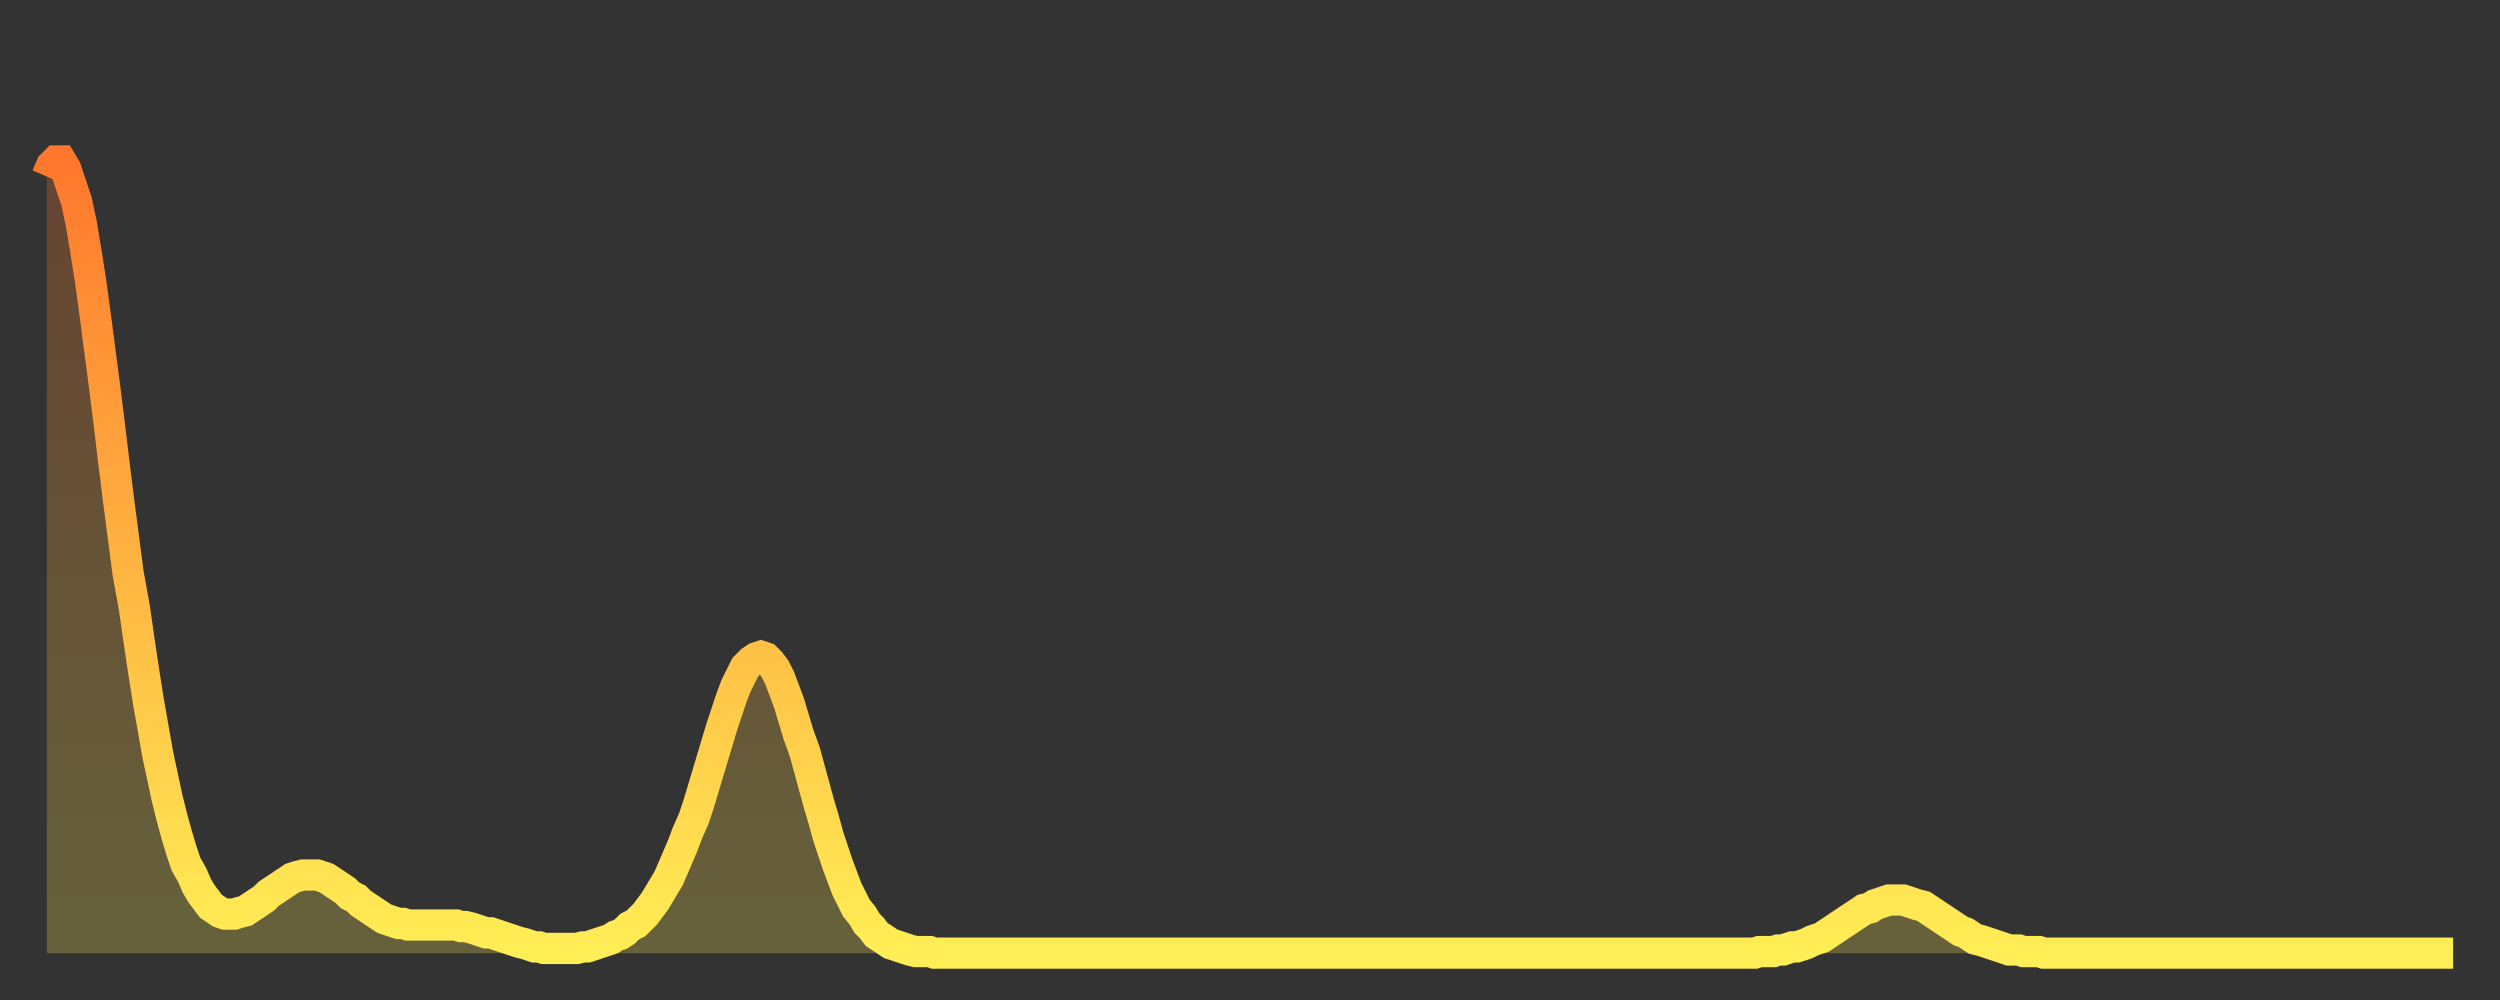
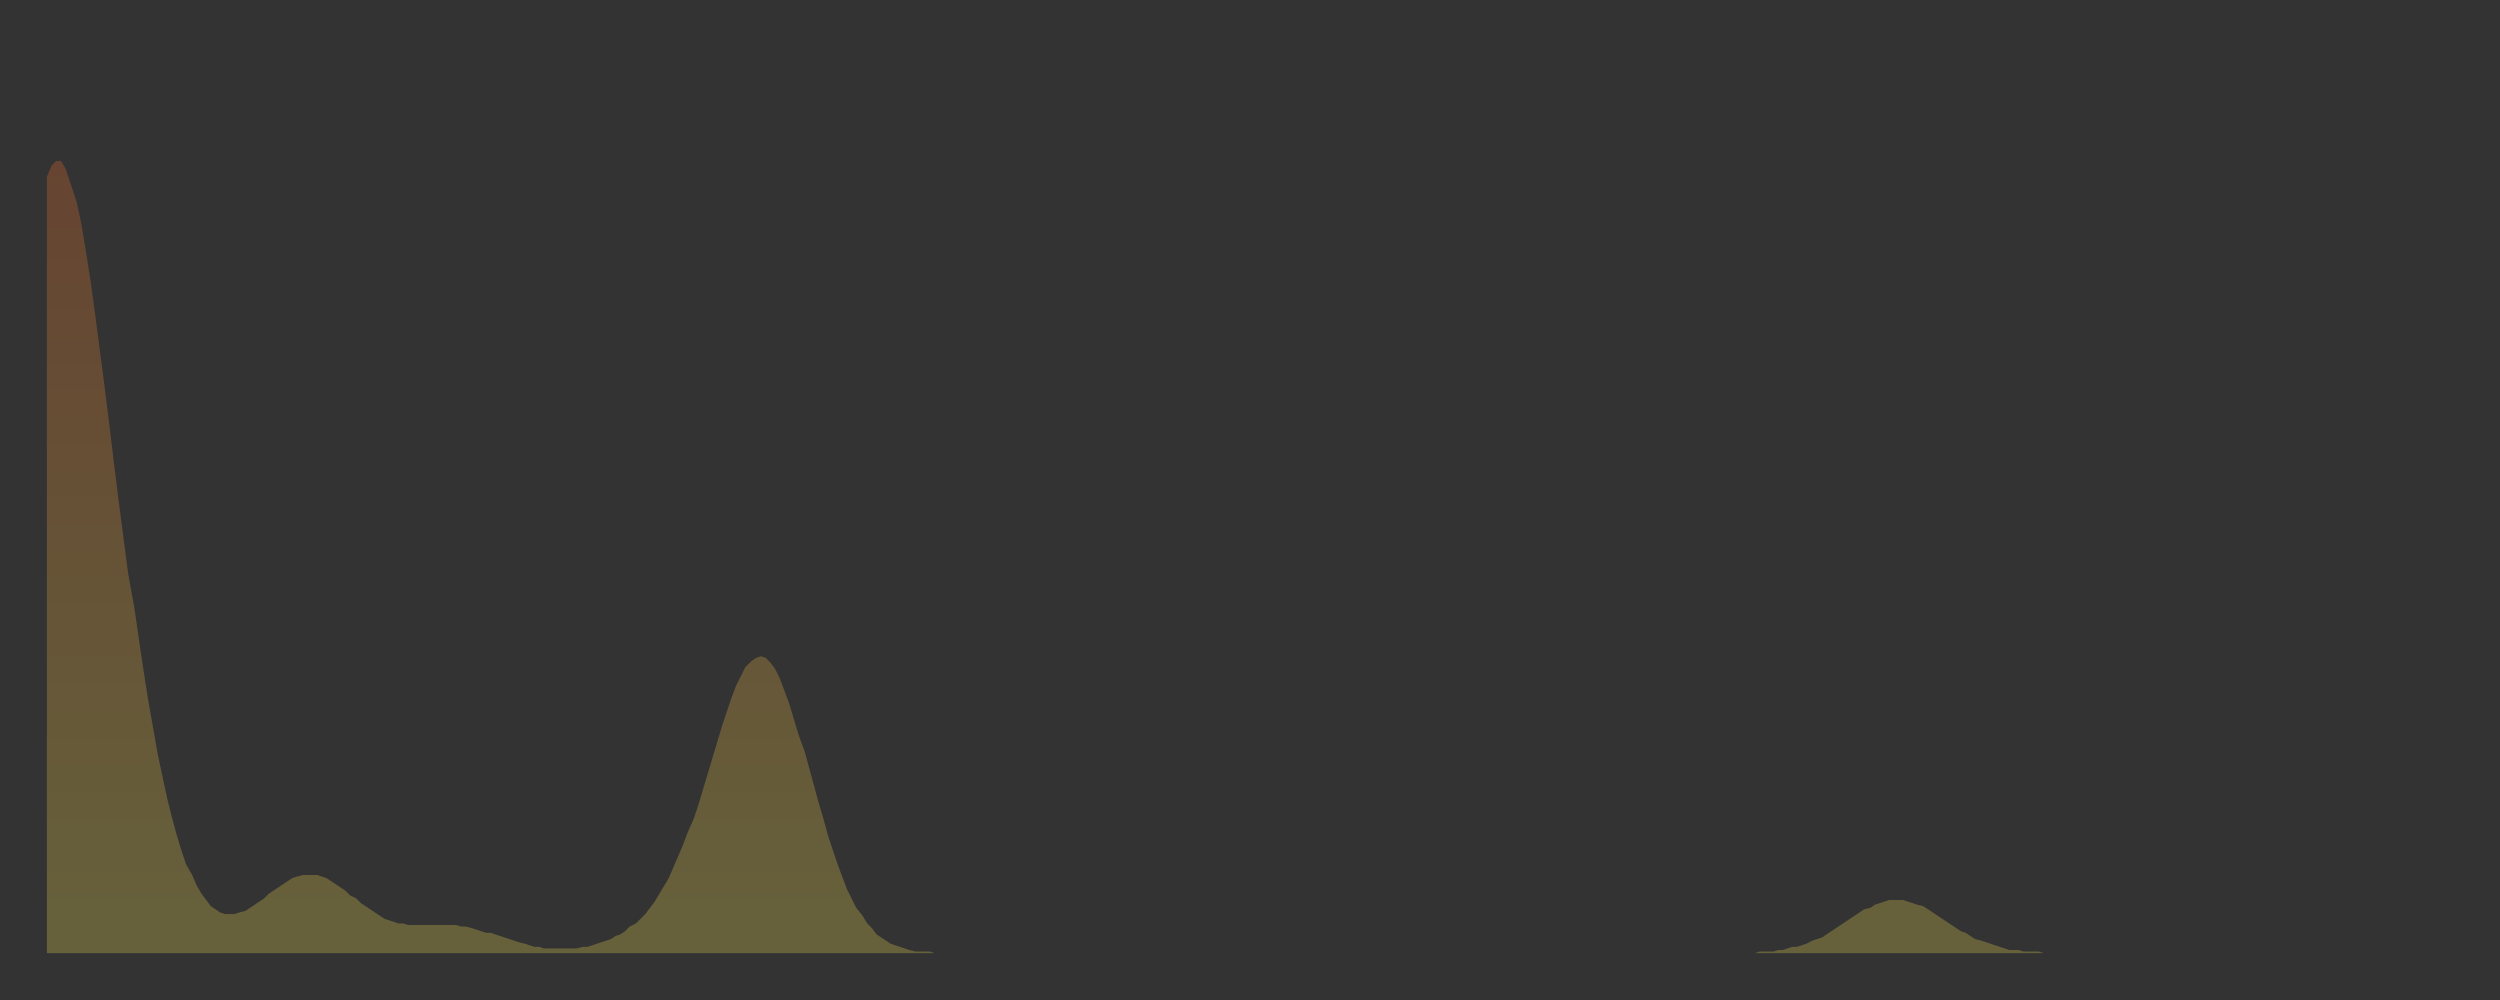
<svg xmlns="http://www.w3.org/2000/svg" baseProfile="full" height="64" version="1.1" width="160">
  <rect width="100%" height="100%" fill="#333333" stroke="none" />
  <defs>
    <linearGradient id="id732412" x1="0" x2="0" y1="0" y2="1">
      <stop offset="0%" stop-color="#ff782d" />
      <stop offset="50%" stop-color="#ffb341" />
      <stop offset="100%" stop-color="#ffee55" />
    </linearGradient>
  </defs>
  <g transform="translate(3,3)">
    <g>
-       <path d="M 0.0 8.3 0.3 7.6 0.6 7.3 0.9 7.3 1.2 7.8 1.5 8.7 1.9 9.9 2.2 11.3 2.5 13.1 2.8 15.0 3.1 17.2 3.4 19.5 3.7 21.8 4.0 24.2 4.3 26.7 4.6 29.1 4.9 31.4 5.2 33.7 5.6 35.9 5.9 38.0 6.2 40.0 6.5 41.9 6.8 43.6 7.1 45.3 7.4 46.7 7.7 48.1 8.0 49.3 8.3 50.4 8.6 51.4 8.9 52.3 9.3 53.0 9.6 53.7 9.9 54.2 10.2 54.6 10.5 55.0 10.8 55.2 11.1 55.4 11.4 55.5 11.7 55.5 12.0 55.5 12.3 55.4 12.7 55.3 13.0 55.1 13.3 54.9 13.6 54.7 13.9 54.5 14.2 54.2 14.5 54.0 14.8 53.8 15.1 53.6 15.4 53.4 15.7 53.2 16.0 53.1 16.4 53.0 16.7 53.0 17.0 53.0 17.3 53.0 17.6 53.1 17.9 53.2 18.2 53.4 18.5 53.6 18.8 53.8 19.1 54.0 19.4 54.3 19.8 54.5 20.1 54.8 20.4 55.0 20.7 55.2 21.0 55.4 21.3 55.6 21.6 55.8 21.9 55.9 22.2 56.0 22.5 56.1 22.8 56.1 23.1 56.2 23.5 56.2 23.8 56.2 24.1 56.2 24.4 56.2 24.7 56.2 25.0 56.2 25.3 56.2 25.6 56.2 25.9 56.2 26.2 56.2 26.5 56.3 26.8 56.3 27.2 56.4 27.5 56.5 27.8 56.6 28.1 56.7 28.4 56.7 28.7 56.8 29.0 56.9 29.3 57.0 29.6 57.1 29.9 57.2 30.2 57.3 30.6 57.4 30.9 57.5 31.2 57.6 31.5 57.6 31.8 57.7 32.1 57.7 32.4 57.7 32.7 57.7 33.0 57.7 33.3 57.7 33.6 57.7 33.9 57.7 34.3 57.6 34.6 57.6 34.9 57.5 35.2 57.4 35.5 57.3 35.8 57.2 36.1 57.1 36.4 56.9 36.7 56.8 37.0 56.6 37.3 56.3 37.7 56.1 38.0 55.8 38.3 55.5 38.6 55.1 38.9 54.7 39.2 54.2 39.5 53.7 39.8 53.2 40.1 52.5 40.4 51.8 40.7 51.1 41.0 50.3 41.4 49.4 41.7 48.5 42.0 47.5 42.3 46.5 42.6 45.5 42.9 44.5 43.2 43.5 43.5 42.6 43.8 41.7 44.1 40.9 44.4 40.3 44.7 39.7 45.1 39.3 45.4 39.1 45.7 39.0 46.0 39.1 46.3 39.4 46.6 39.8 46.9 40.4 47.2 41.2 47.5 42.0 47.8 43.0 48.1 44.0 48.5 45.1 48.8 46.2 49.1 47.3 49.4 48.4 49.7 49.4 50.0 50.5 50.3 51.4 50.6 52.3 50.9 53.1 51.2 53.9 51.5 54.5 51.8 55.1 52.2 55.6 52.5 56.1 52.8 56.4 53.1 56.8 53.4 57.0 53.7 57.2 54.0 57.4 54.3 57.5 54.6 57.6 54.9 57.7 55.2 57.8 55.6 57.9 55.9 57.9 56.2 57.9 56.5 57.9 56.8 58.0 57.1 58.0 57.4 58.0 57.7 58.0 58.0 58.0 58.3 58.0 58.6 58.0 58.9 58.0 59.3 58.0 59.6 58.0 59.9 58.0 60.2 58.0 60.5 58.0 60.8 58.0 61.1 58.0 61.4 58.0 61.7 58.0 62.0 58.0 62.3 58.0 62.6 58.0 63.0 58.0 63.3 58.0 63.6 58.0 63.9 58.0 64.2 58.0 64.5 58.0 64.8 58.0 65.1 58.0 65.4 58.0 65.7 58.0 66.0 58.0 66.4 58.0 66.7 58.0 67.0 58.0 67.3 58.0 67.6 58.0 67.9 58.0 68.2 58.0 68.5 58.0 68.8 58.0 69.1 58.0 69.4 58.0 69.7 58.0 70.1 58.0 70.4 58.0 70.7 58.0 71.0 58.0 71.3 58.0 71.6 58.0 71.9 58.0 72.2 58.0 72.5 58.0 72.8 58.0 73.1 58.0 73.5 58.0 73.8 58.0 74.1 58.0 74.4 58.0 74.7 58.0 75.0 58.0 75.3 58.0 75.6 58.0 75.9 58.0 76.2 58.0 76.5 58.0 76.8 58.0 77.2 58.0 77.5 58.0 77.8 58.0 78.1 58.0 78.4 58.0 78.7 58.0 79.0 58.0 79.3 58.0 79.6 58.0 79.9 58.0 80.2 58.0 80.5 58.0 80.9 58.0 81.2 58.0 81.5 58.0 81.8 58.0 82.1 58.0 82.4 58.0 82.7 58.0 83.0 58.0 83.3 58.0 83.6 58.0 83.9 58.0 84.3 58.0 84.6 58.0 84.9 58.0 85.2 58.0 85.5 58.0 85.8 58.0 86.1 58.0 86.4 58.0 86.7 58.0 87.0 58.0 87.3 58.0 87.6 58.0 88.0 58.0 88.3 58.0 88.6 58.0 88.9 58.0 89.2 58.0 89.5 58.0 89.8 58.0 90.1 58.0 90.4 58.0 90.7 58.0 91.0 58.0 91.4 58.0 91.7 58.0 92.0 58.0 92.3 58.0 92.6 58.0 92.9 58.0 93.2 58.0 93.5 58.0 93.8 58.0 94.1 58.0 94.4 58.0 94.7 58.0 95.1 58.0 95.4 58.0 95.7 58.0 96.0 58.0 96.3 58.0 96.6 58.0 96.9 58.0 97.2 58.0 97.5 58.0 97.8 58.0 98.1 58.0 98.4 58.0 98.8 58.0 99.1 58.0 99.4 58.0 99.7 58.0 100.0 58.0 100.3 58.0 100.6 58.0 100.9 58.0 101.2 58.0 101.5 58.0 101.8 58.0 102.2 58.0 102.5 58.0 102.8 58.0 103.1 58.0 103.4 58.0 103.7 58.0 104.0 58.0 104.3 58.0 104.6 58.0 104.9 58.0 105.2 58.0 105.5 58.0 105.9 58.0 106.2 58.0 106.5 58.0 106.8 58.0 107.1 58.0 107.4 58.0 107.7 58.0 108.0 58.0 108.3 58.0 108.6 58.0 108.9 58.0 109.3 58.0 109.6 57.9 109.9 57.9 110.2 57.9 110.5 57.9 110.8 57.8 111.1 57.8 111.4 57.7 111.7 57.6 112.0 57.6 112.3 57.5 112.6 57.4 113.0 57.2 113.3 57.1 113.6 57.0 113.9 56.8 114.2 56.6 114.5 56.4 114.8 56.2 115.1 56.0 115.4 55.8 115.7 55.6 116.0 55.4 116.3 55.2 116.7 55.1 117.0 54.9 117.3 54.8 117.6 54.7 117.9 54.6 118.2 54.6 118.5 54.6 118.8 54.6 119.1 54.7 119.4 54.8 119.7 54.9 120.1 55.0 120.4 55.2 120.7 55.4 121.0 55.6 121.3 55.8 121.6 56.0 121.9 56.2 122.2 56.4 122.5 56.6 122.8 56.7 123.1 56.9 123.4 57.1 123.8 57.2 124.1 57.3 124.4 57.4 124.7 57.5 125.0 57.6 125.3 57.7 125.6 57.8 125.9 57.8 126.2 57.8 126.5 57.9 126.8 57.9 127.2 57.9 127.5 57.9 127.8 58.0 128.1 58.0 128.4 58.0 128.7 58.0 129.0 58.0 129.3 58.0 129.6 58.0 129.9 58.0 130.2 58.0 130.5 58.0 130.9 58.0 131.2 58.0 131.5 58.0 131.8 58.0 132.1 58.0 132.4 58.0 132.7 58.0 133.0 58.0 133.3 58.0 133.6 58.0 133.9 58.0 134.2 58.0 134.6 58.0 134.9 58.0 135.2 58.0 135.5 58.0 135.8 58.0 136.1 58.0 136.4 58.0 136.7 58.0 137.0 58.0 137.3 58.0 137.6 58.0 138.0 58.0 138.3 58.0 138.6 58.0 138.9 58.0 139.2 58.0 139.5 58.0 139.8 58.0 140.1 58.0 140.4 58.0 140.7 58.0 141.0 58.0 141.3 58.0 141.7 58.0 142.0 58.0 142.3 58.0 142.6 58.0 142.9 58.0 143.2 58.0 143.5 58.0 143.8 58.0 144.1 58.0 144.4 58.0 144.7 58.0 145.1 58.0 145.4 58.0 145.7 58.0 146.0 58.0 146.3 58.0 146.6 58.0 146.9 58.0 147.2 58.0 147.5 58.0 147.8 58.0 148.1 58.0 148.4 58.0 148.8 58.0 149.1 58.0 149.4 58.0 149.7 58.0 150.0 58.0 150.3 58.0 150.6 58.0 150.9 58.0 151.2 58.0 151.5 58.0 151.8 58.0 152.1 58.0 152.5 58.0 152.8 58.0 153.1 58.0 153.4 58.0 153.7 58.0 154.0 58.0" fill="none" id="graph-curve" opacity="1" stroke="url(#id732412)" stroke-width="2" />
      <path d="M 0 58 L 0.0 8.3 0.3 7.6 0.6 7.3 0.9 7.3 1.2 7.8 1.5 8.7 1.9 9.9 2.2 11.3 2.5 13.1 2.8 15.0 3.1 17.2 3.4 19.5 3.7 21.8 4.0 24.2 4.3 26.7 4.6 29.1 4.9 31.4 5.2 33.7 5.6 35.9 5.9 38.0 6.2 40.0 6.5 41.9 6.8 43.6 7.1 45.3 7.4 46.7 7.7 48.1 8.0 49.3 8.3 50.4 8.6 51.4 8.9 52.3 9.3 53.0 9.6 53.7 9.9 54.2 10.2 54.6 10.5 55.0 10.8 55.2 11.1 55.4 11.4 55.5 11.7 55.5 12.0 55.5 12.3 55.4 12.7 55.3 13.0 55.1 13.3 54.9 13.6 54.7 13.9 54.5 14.2 54.2 14.5 54.0 14.8 53.8 15.1 53.6 15.4 53.4 15.7 53.2 16.0 53.1 16.4 53.0 16.7 53.0 17.0 53.0 17.3 53.0 17.6 53.1 17.9 53.2 18.2 53.4 18.5 53.6 18.8 53.8 19.1 54.0 19.4 54.3 19.8 54.5 20.1 54.8 20.4 55.0 20.7 55.2 21.0 55.4 21.3 55.6 21.6 55.8 21.9 55.9 22.2 56.0 22.5 56.1 22.8 56.1 23.1 56.2 23.5 56.2 23.8 56.2 24.1 56.2 24.4 56.2 24.7 56.2 25.0 56.2 25.3 56.2 25.6 56.2 25.9 56.2 26.2 56.2 26.5 56.3 26.8 56.3 27.2 56.4 27.5 56.5 27.8 56.6 28.1 56.7 28.4 56.7 28.7 56.8 29.0 56.9 29.3 57.0 29.6 57.1 29.9 57.2 30.2 57.3 30.6 57.4 30.9 57.5 31.2 57.6 31.5 57.6 31.8 57.7 32.1 57.7 32.4 57.7 32.7 57.7 33.0 57.7 33.3 57.7 33.6 57.7 33.9 57.7 34.3 57.6 34.6 57.6 34.9 57.5 35.2 57.4 35.5 57.3 35.8 57.2 36.1 57.1 36.4 56.9 36.7 56.8 37.0 56.6 37.3 56.3 37.7 56.1 38.0 55.8 38.3 55.5 38.6 55.1 38.9 54.7 39.2 54.2 39.5 53.7 39.8 53.2 40.1 52.5 40.4 51.8 40.7 51.1 41.0 50.3 41.4 49.4 41.7 48.5 42.0 47.5 42.3 46.5 42.6 45.5 42.9 44.5 43.2 43.5 43.5 42.6 43.8 41.7 44.1 40.9 44.4 40.3 44.7 39.7 45.1 39.3 45.4 39.1 45.7 39.0 46.0 39.1 46.3 39.4 46.6 39.8 46.9 40.4 47.2 41.2 47.5 42.0 47.8 43.0 48.1 44.0 48.5 45.1 48.8 46.2 49.1 47.3 49.4 48.4 49.7 49.4 50.0 50.5 50.3 51.4 50.6 52.3 50.9 53.1 51.2 53.9 51.5 54.5 51.8 55.1 52.2 55.6 52.5 56.1 52.8 56.4 53.1 56.8 53.4 57.0 53.7 57.2 54.0 57.4 54.3 57.5 54.6 57.6 54.9 57.7 55.2 57.8 55.6 57.9 55.9 57.9 56.2 57.9 56.5 57.9 56.8 58.0 57.1 58.0 57.4 58.0 57.7 58.0 58.0 58.0 58.3 58.0 58.6 58.0 58.9 58.0 59.3 58.0 59.6 58.0 59.9 58.0 60.2 58.0 60.5 58.0 60.8 58.0 61.1 58.0 61.4 58.0 61.7 58.0 62.0 58.0 62.3 58.0 62.6 58.0 63.0 58.0 63.3 58.0 63.6 58.0 63.9 58.0 64.2 58.0 64.5 58.0 64.8 58.0 65.1 58.0 65.4 58.0 65.7 58.0 66.0 58.0 66.4 58.0 66.7 58.0 67.0 58.0 67.3 58.0 67.6 58.0 67.9 58.0 68.2 58.0 68.5 58.0 68.8 58.0 69.1 58.0 69.4 58.0 69.7 58.0 70.1 58.0 70.4 58.0 70.7 58.0 71.0 58.0 71.3 58.0 71.6 58.0 71.9 58.0 72.2 58.0 72.5 58.0 72.8 58.0 73.1 58.0 73.5 58.0 73.8 58.0 74.1 58.0 74.4 58.0 74.7 58.0 75.0 58.0 75.3 58.0 75.6 58.0 75.9 58.0 76.2 58.0 76.5 58.0 76.8 58.0 77.2 58.0 77.5 58.0 77.8 58.0 78.1 58.0 78.4 58.0 78.7 58.0 79.0 58.0 79.3 58.0 79.6 58.0 79.9 58.0 80.2 58.0 80.5 58.0 80.9 58.0 81.2 58.0 81.5 58.0 81.8 58.0 82.1 58.0 82.4 58.0 82.7 58.0 83.0 58.0 83.3 58.0 83.6 58.0 83.9 58.0 84.3 58.0 84.6 58.0 84.9 58.0 85.2 58.0 85.5 58.0 85.8 58.0 86.1 58.0 86.4 58.0 86.7 58.0 87.0 58.0 87.3 58.0 87.6 58.0 88.0 58.0 88.3 58.0 88.6 58.0 88.9 58.0 89.2 58.0 89.5 58.0 89.8 58.0 90.1 58.0 90.4 58.0 90.7 58.0 91.0 58.0 91.4 58.0 91.7 58.0 92.0 58.0 92.3 58.0 92.6 58.0 92.9 58.0 93.2 58.0 93.5 58.0 93.8 58.0 94.1 58.0 94.4 58.0 94.7 58.0 95.1 58.0 95.4 58.0 95.7 58.0 96.0 58.0 96.3 58.0 96.6 58.0 96.9 58.0 97.2 58.0 97.5 58.0 97.8 58.0 98.1 58.0 98.4 58.0 98.8 58.0 99.1 58.0 99.4 58.0 99.7 58.0 100.0 58.0 100.3 58.0 100.6 58.0 100.9 58.0 101.2 58.0 101.5 58.0 101.8 58.0 102.2 58.0 102.5 58.0 102.8 58.0 103.1 58.0 103.4 58.0 103.7 58.0 104.0 58.0 104.3 58.0 104.6 58.0 104.9 58.0 105.2 58.0 105.5 58.0 105.9 58.0 106.2 58.0 106.5 58.0 106.8 58.0 107.1 58.0 107.4 58.0 107.7 58.0 108.0 58.0 108.3 58.0 108.6 58.0 108.9 58.0 109.3 58.0 109.6 57.9 109.9 57.9 110.2 57.9 110.5 57.9 110.8 57.8 111.1 57.8 111.4 57.7 111.7 57.6 112.0 57.6 112.3 57.5 112.6 57.4 113.0 57.2 113.3 57.1 113.6 57.0 113.9 56.8 114.2 56.6 114.5 56.4 114.8 56.2 115.1 56.0 115.4 55.8 115.7 55.6 116.0 55.4 116.3 55.2 116.7 55.1 117.0 54.9 117.3 54.8 117.6 54.7 117.9 54.6 118.2 54.6 118.5 54.6 118.8 54.6 119.1 54.7 119.4 54.8 119.7 54.9 120.1 55.0 120.4 55.2 120.7 55.4 121.0 55.6 121.3 55.8 121.6 56.0 121.9 56.2 122.2 56.4 122.5 56.6 122.8 56.7 123.1 56.9 123.4 57.1 123.8 57.2 124.1 57.3 124.4 57.4 124.7 57.5 125.0 57.6 125.3 57.7 125.6 57.8 125.9 57.8 126.2 57.8 126.5 57.9 126.8 57.9 127.2 57.9 127.5 57.9 127.8 58.0 128.1 58.0 128.4 58.0 128.7 58.0 129.0 58.0 129.3 58.0 129.6 58.0 129.9 58.0 130.2 58.0 130.5 58.0 130.9 58.0 131.2 58.0 131.5 58.0 131.8 58.0 132.1 58.0 132.4 58.0 132.7 58.0 133.0 58.0 133.3 58.0 133.6 58.0 133.9 58.0 134.2 58.0 134.6 58.0 134.9 58.0 135.2 58.0 135.5 58.0 135.8 58.0 136.1 58.0 136.4 58.0 136.7 58.0 137.0 58.0 137.3 58.0 137.6 58.0 138.0 58.0 138.3 58.0 138.6 58.0 138.9 58.0 139.2 58.0 139.5 58.0 139.8 58.0 140.1 58.0 140.4 58.0 140.7 58.0 141.0 58.0 141.3 58.0 141.7 58.0 142.0 58.0 142.3 58.0 142.6 58.0 142.9 58.0 143.2 58.0 143.5 58.0 143.8 58.0 144.1 58.0 144.4 58.0 144.7 58.0 145.1 58.0 145.4 58.0 145.7 58.0 146.0 58.0 146.3 58.0 146.6 58.0 146.9 58.0 147.2 58.0 147.5 58.0 147.8 58.0 148.1 58.0 148.4 58.0 148.8 58.0 149.1 58.0 149.4 58.0 149.7 58.0 150.0 58.0 150.3 58.0 150.6 58.0 150.9 58.0 151.2 58.0 151.5 58.0 151.8 58.0 152.1 58.0 152.5 58.0 152.8 58.0 153.1 58.0 153.4 58.0 153.7 58.0 154.0 58.0 154 58" fill="url(#id732412)" fill-opacity=".25" id="graph-shadow" />
    </g>
  </g>
</svg>